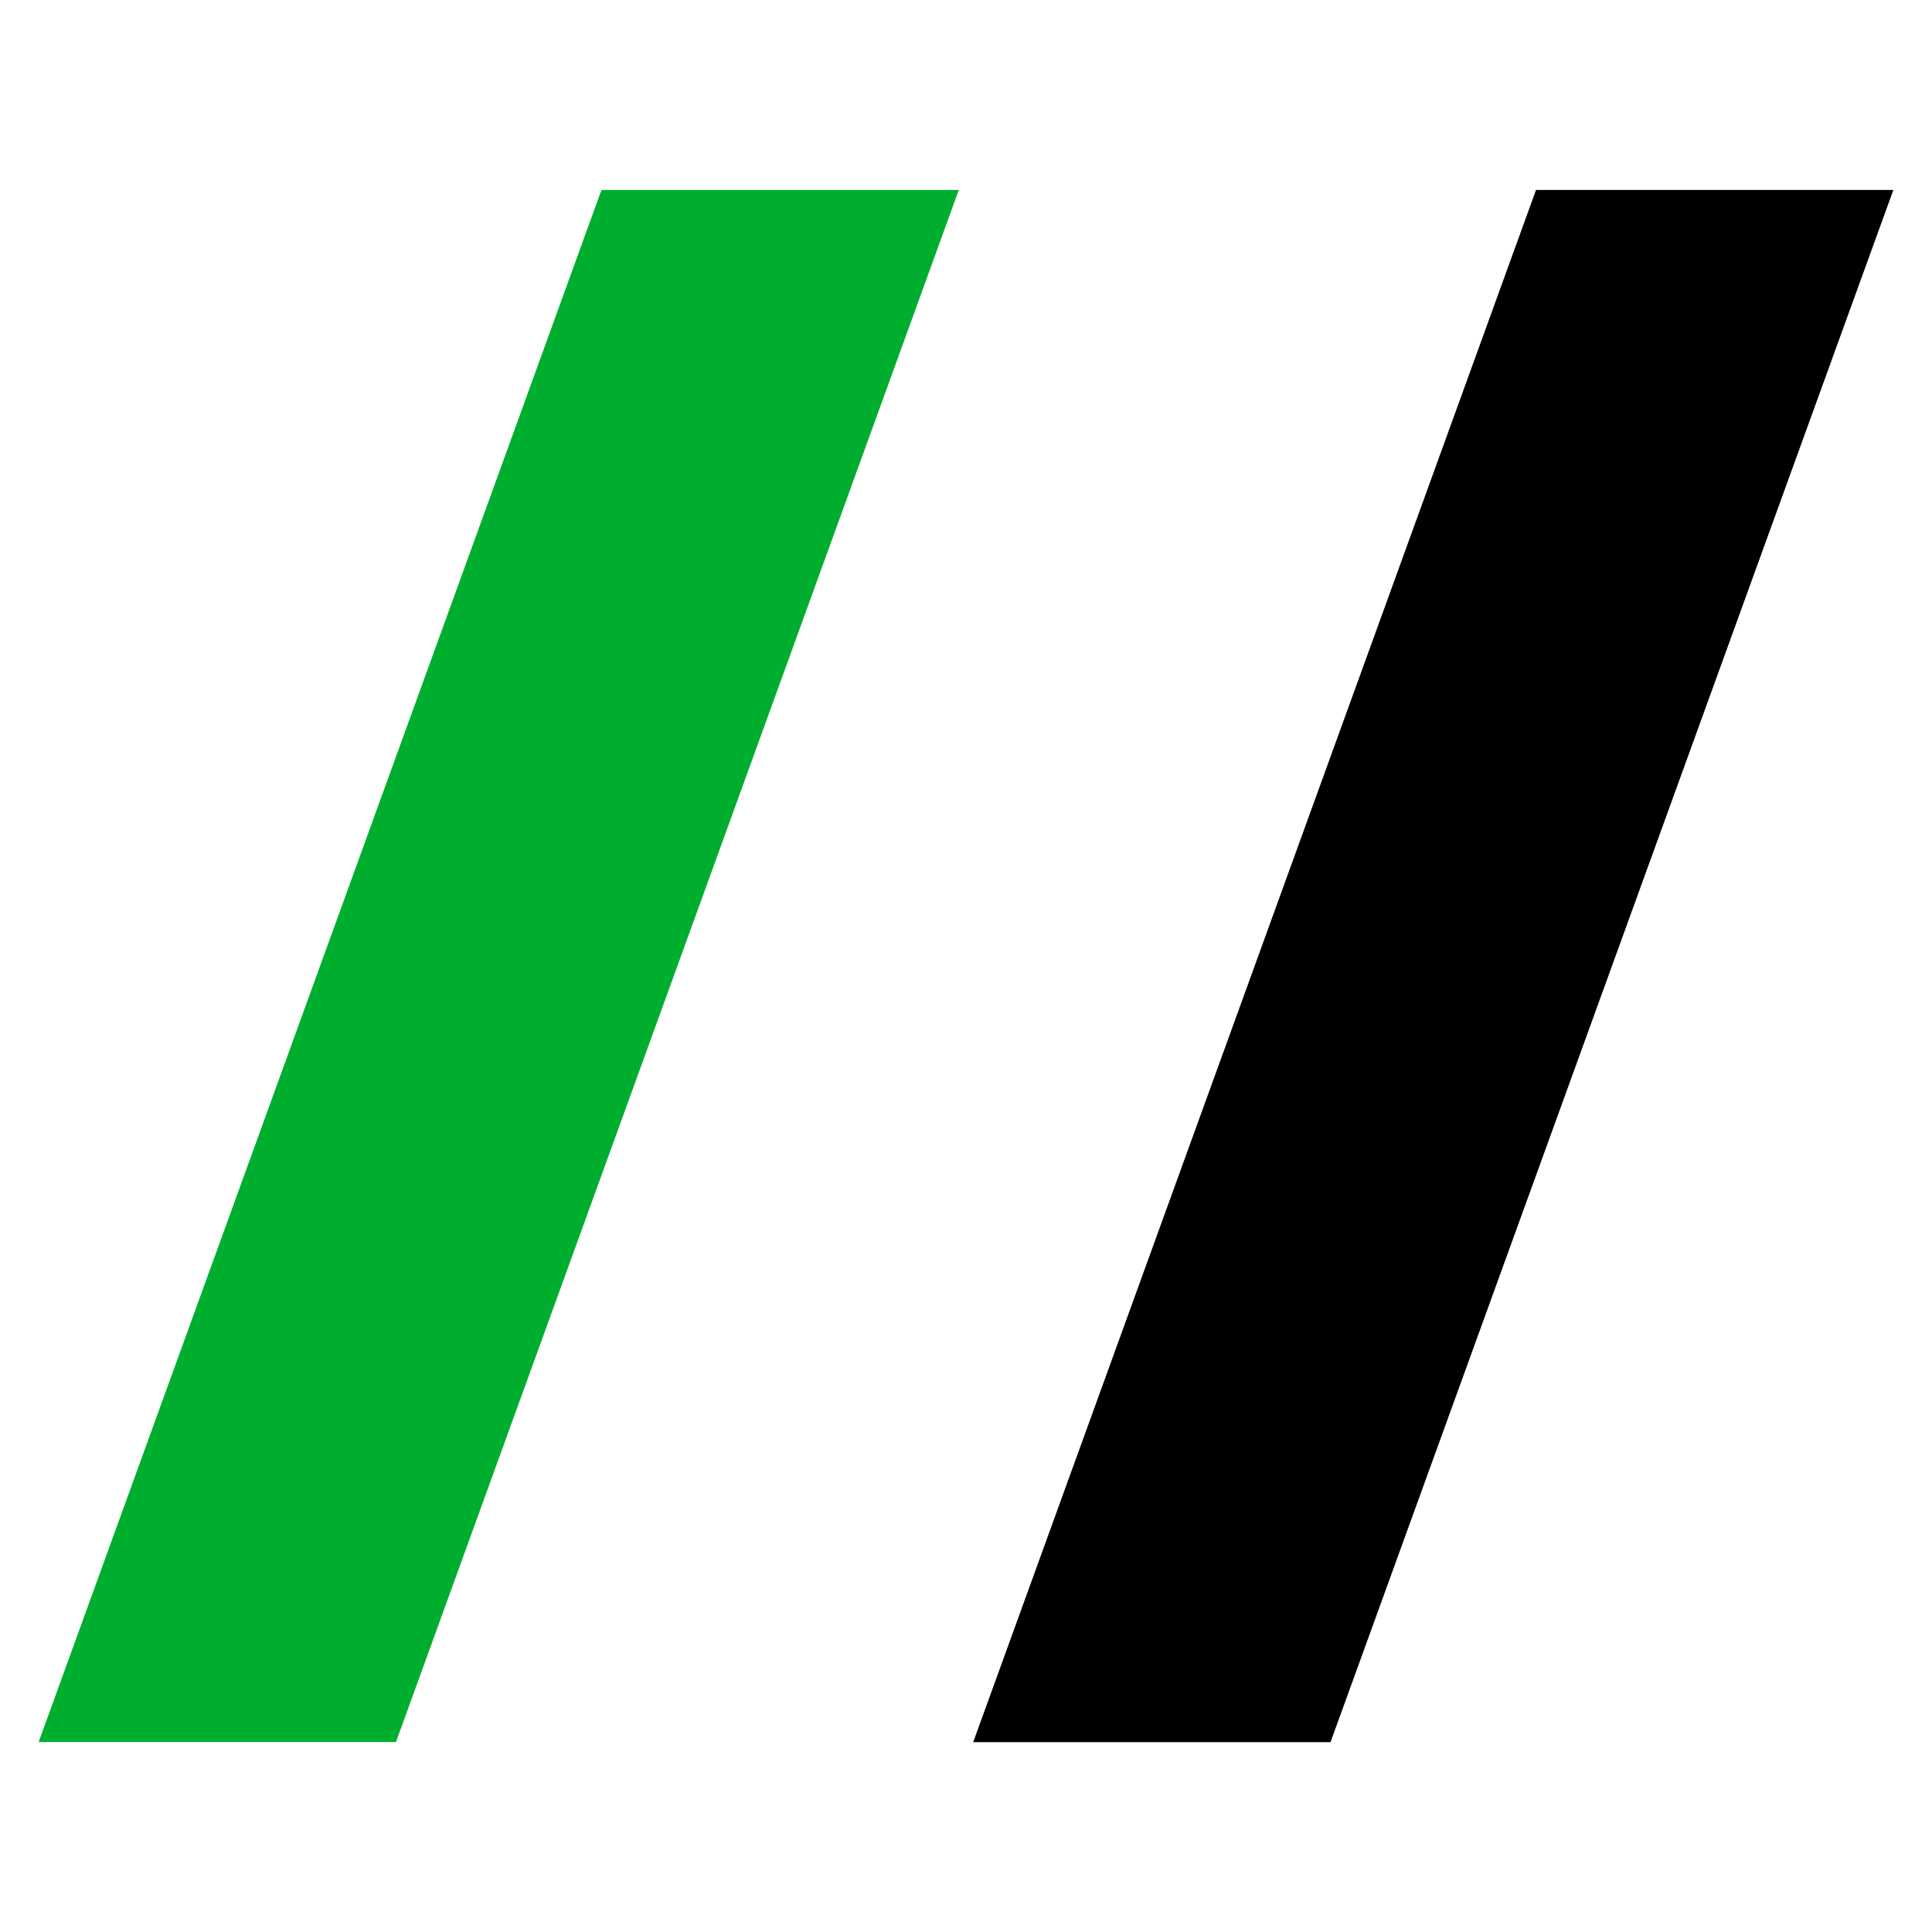
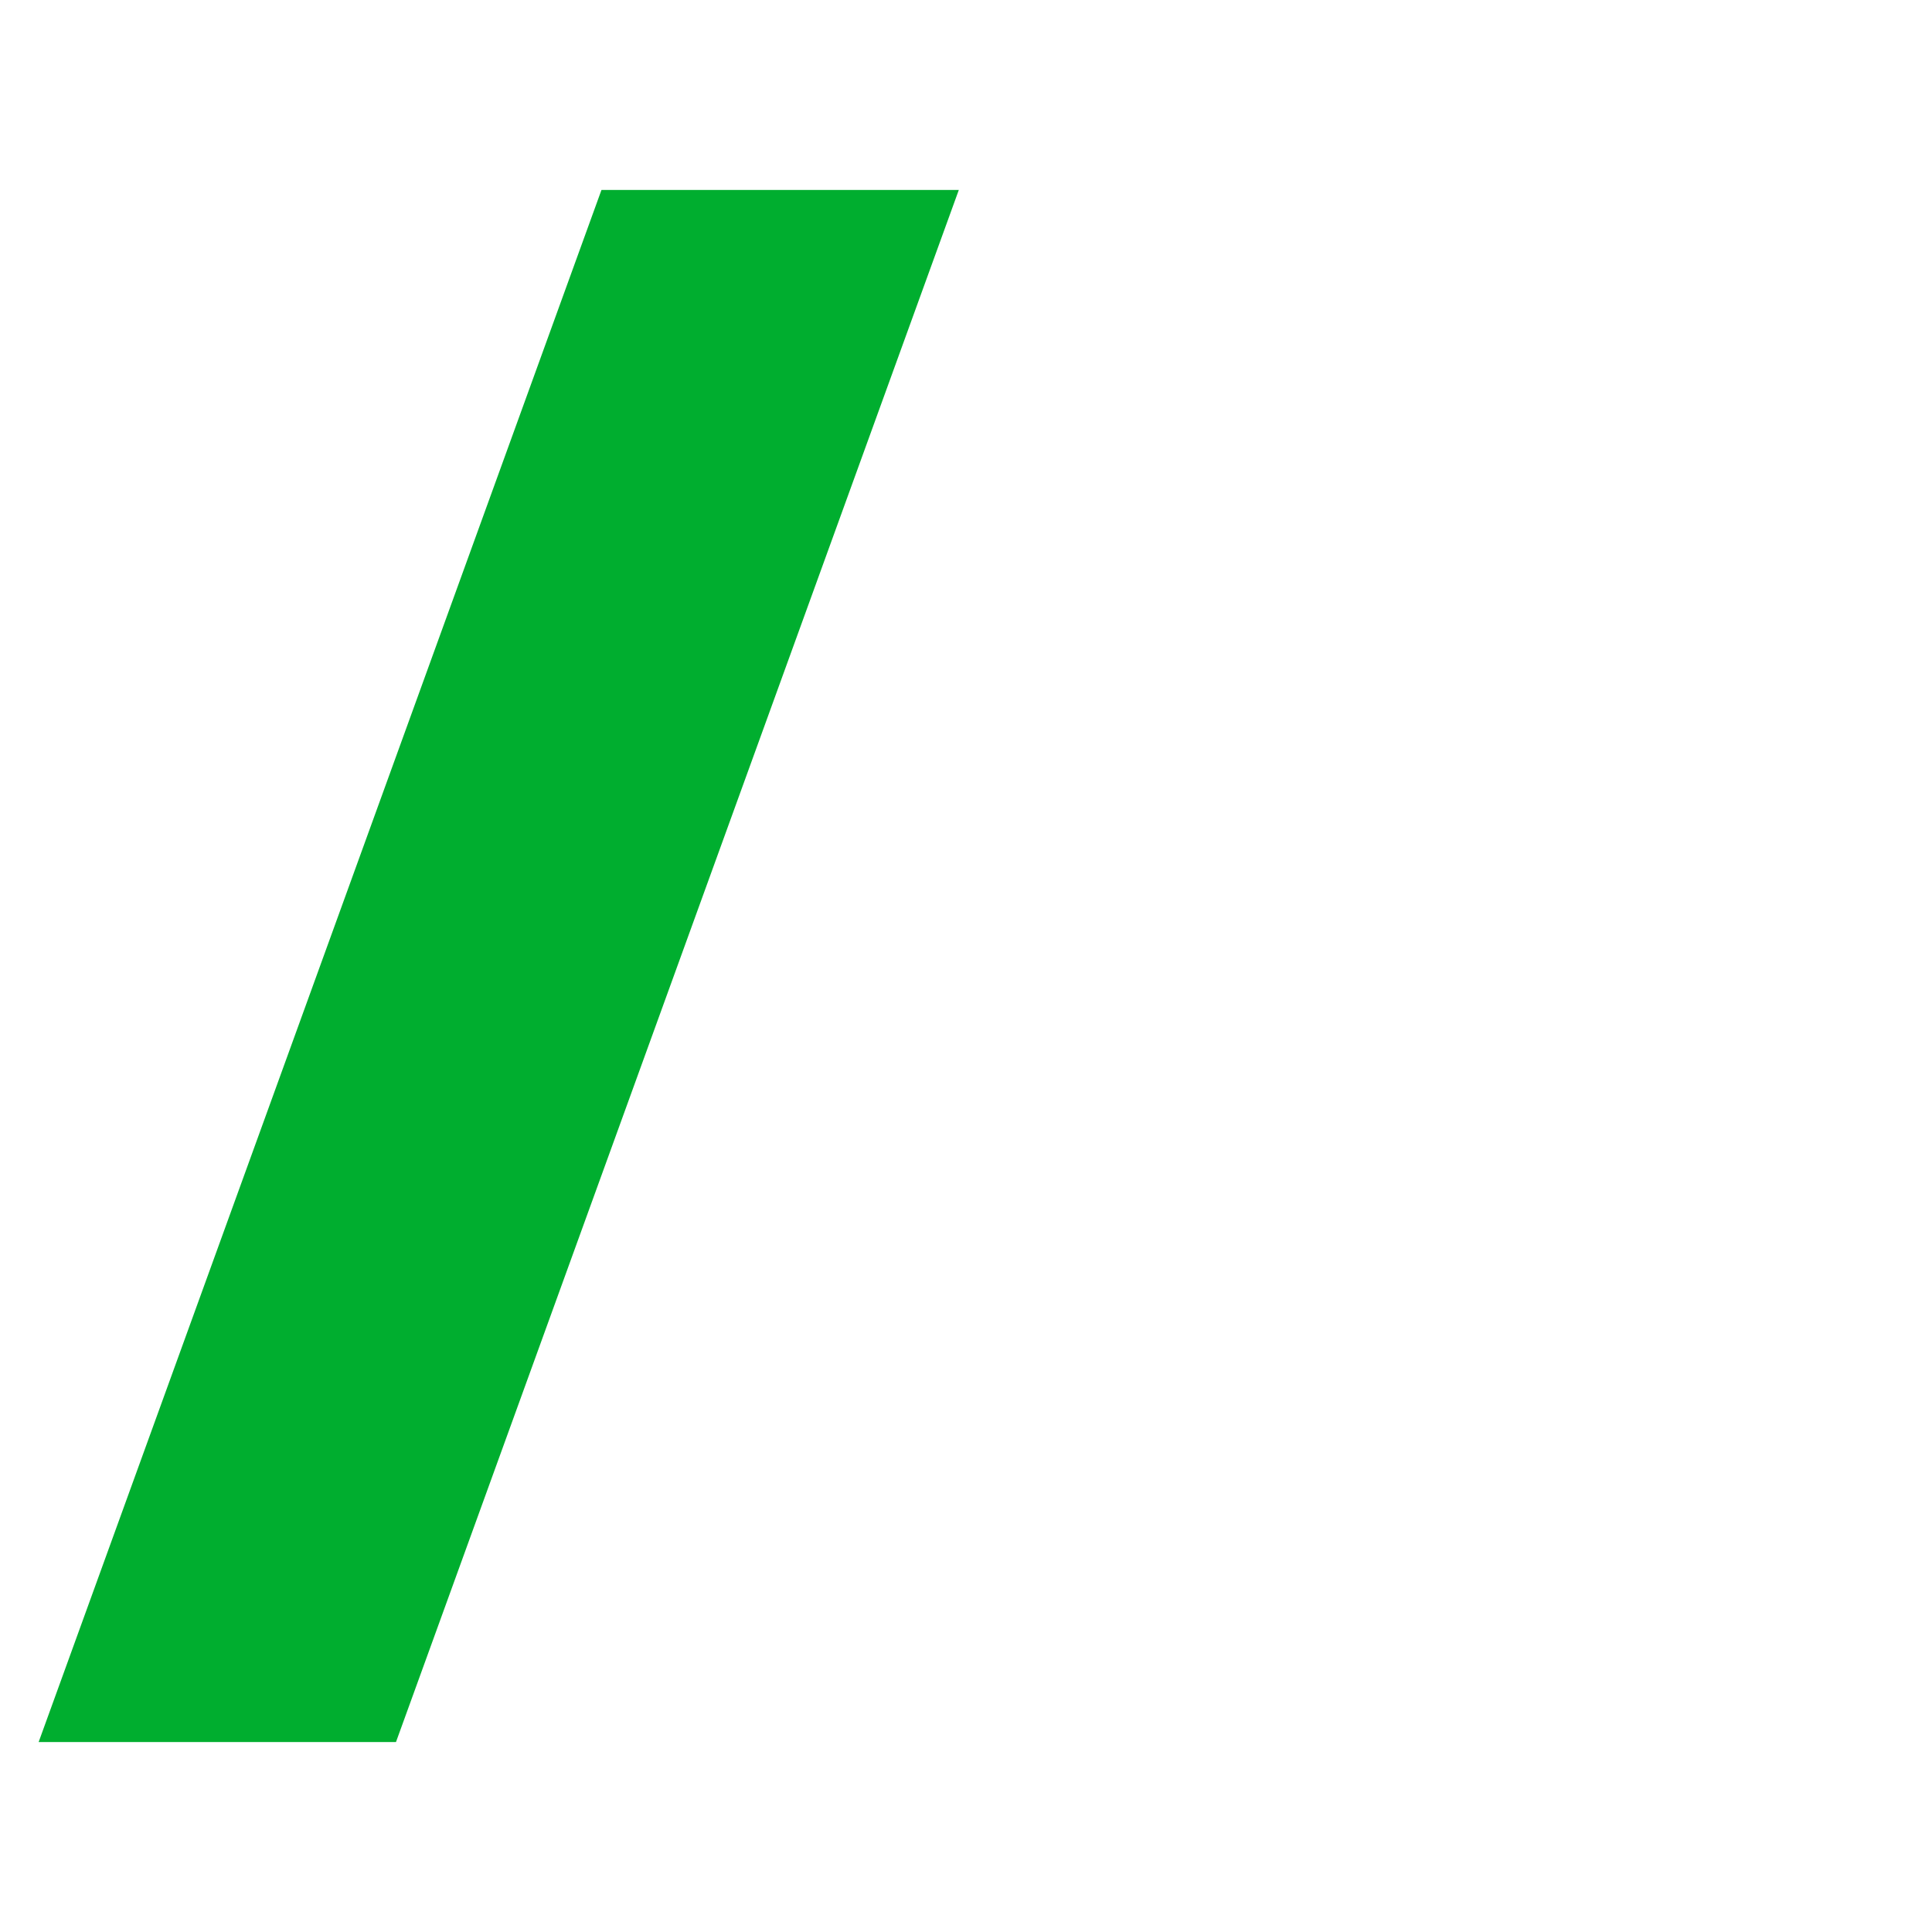
<svg xmlns="http://www.w3.org/2000/svg" version="1.1" id="Ebene_1" x="0px" y="0px" viewBox="0 0 250 250" enable-background="new 0 0 250 250" xml:space="preserve">
  <g>
    <path fill="#00AE2F" d="M124.07,24.58L51.24,225.42H5L77.83,24.58H124.07z" />
-     <path d="M245,24.58l-72.83,200.85h-46.24l72.83-200.85H245z" />
  </g>
</svg>